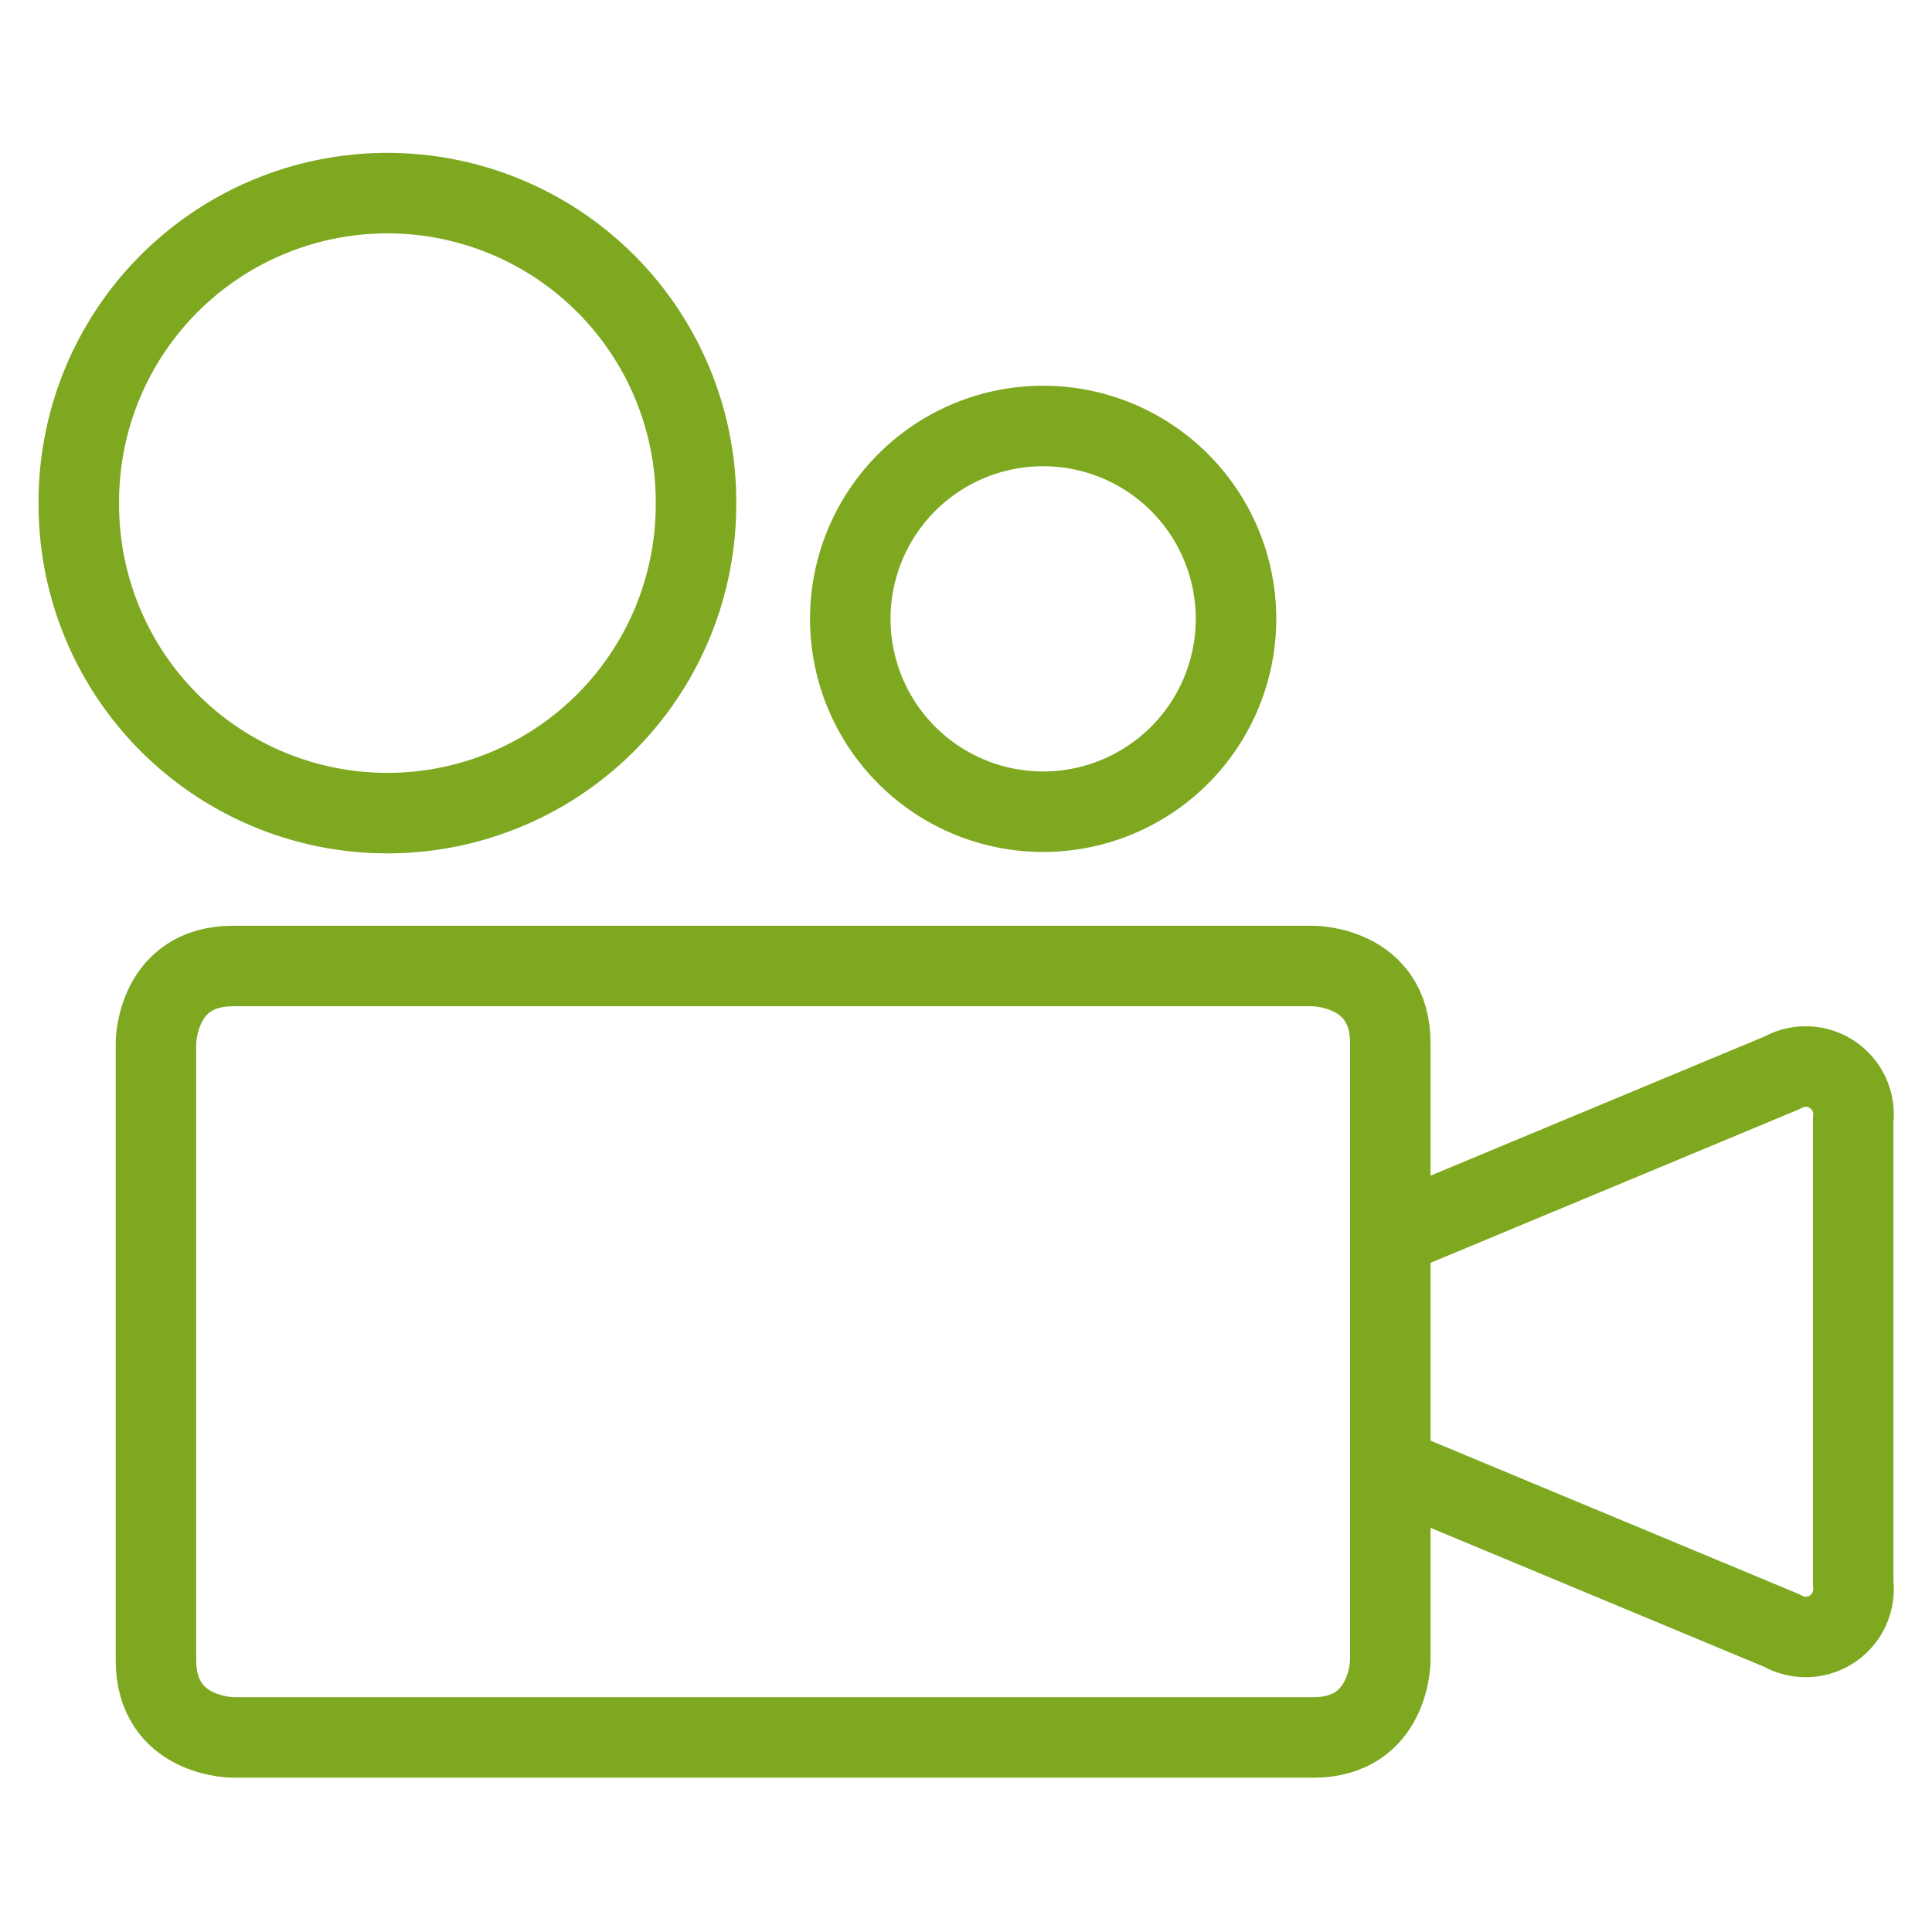
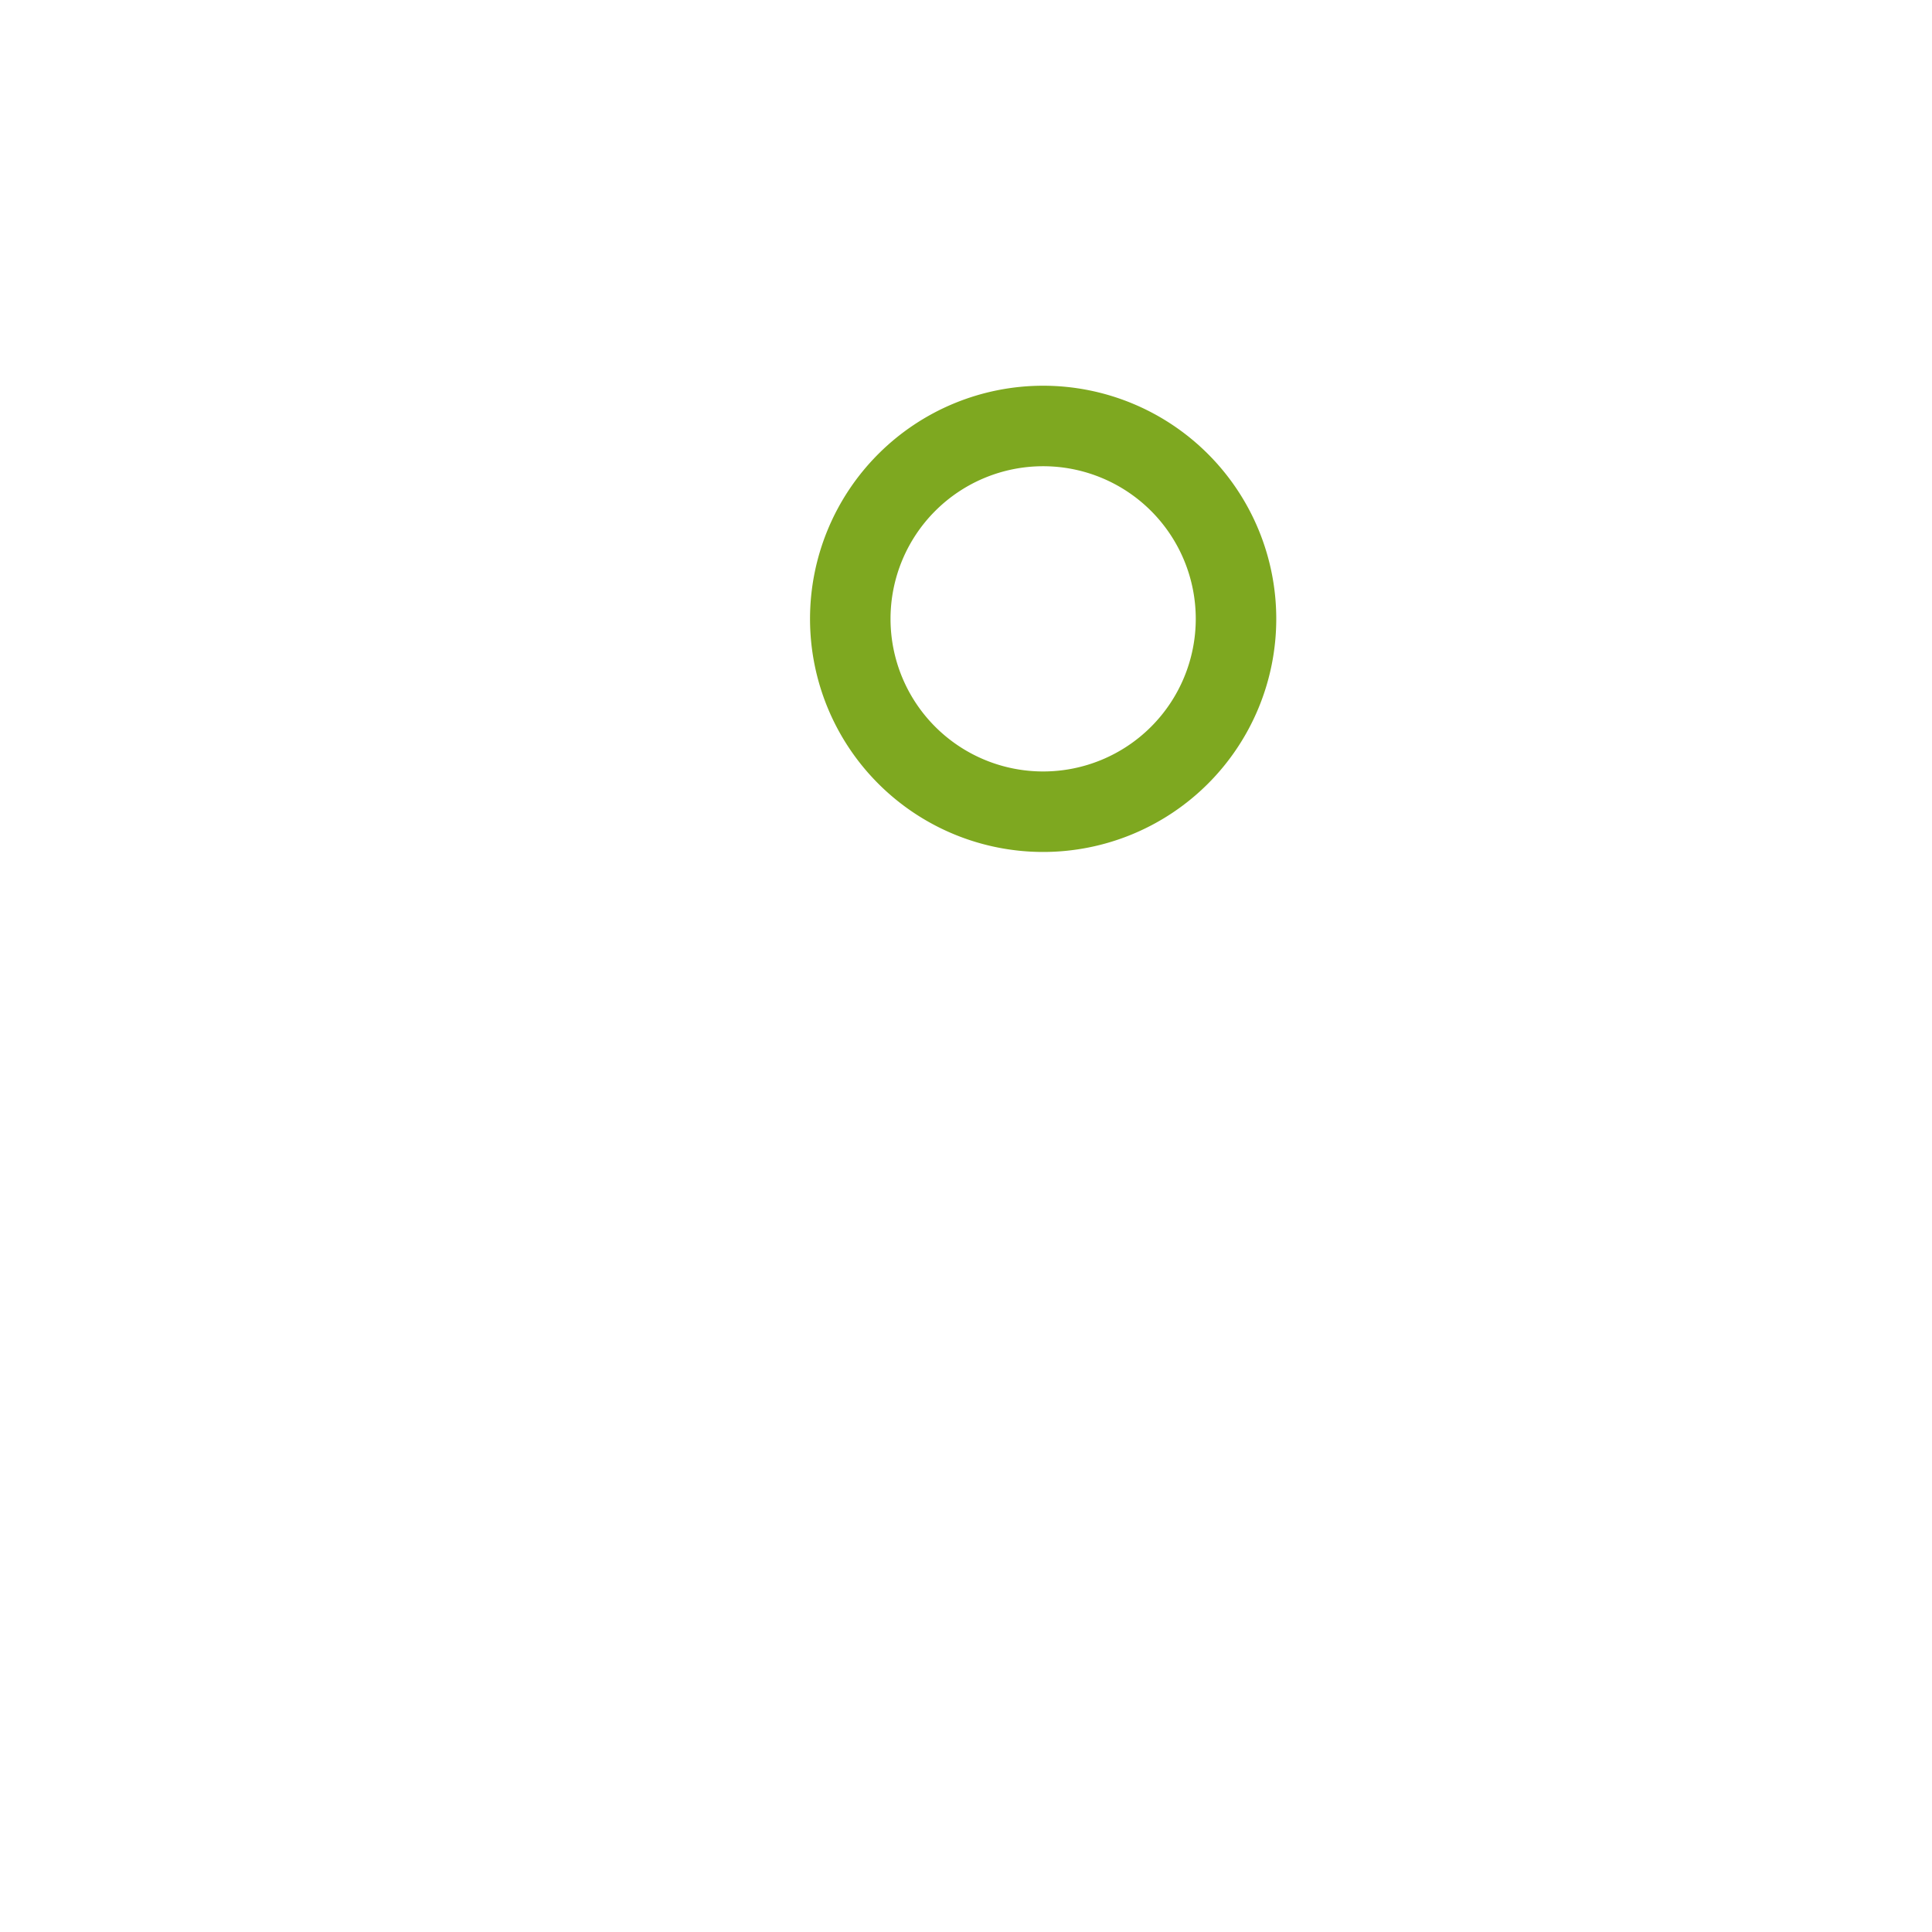
<svg xmlns="http://www.w3.org/2000/svg" viewBox="-6.25 -6.25 300 300" id="Camera-Studio--Streamline-Ultimate.svg" height="300" width="300">
  <desc>Camera Studio Streamline Icon: https://streamlinehq.com</desc>
  <defs />
  <title>camera-studio</title>
-   <path d="M29.948 143.75h167.708s11.979 0 11.979 11.979v95.833s0 11.979 -11.979 11.979h-167.708s-11.979 0 -11.979 -11.979v-95.833s0 -11.979 11.979 -11.979" fill="none" stroke="#7ea820" stroke-linecap="round" stroke-linejoin="round" stroke-width="12.5" />
-   <path d="M5.99 71.875a47.917 47.917 0 1 0 95.833 0 47.917 47.917 0 1 0 -95.833 0" fill="none" stroke="#7ea820" stroke-linecap="round" stroke-linejoin="round" stroke-width="12.5" />
  <path d="M125.781 89.844a29.948 29.948 0 1 0 59.896 0 29.948 29.948 0 1 0 -59.896 0" fill="none" stroke="#7ea820" stroke-linecap="round" stroke-linejoin="round" stroke-width="12.5" />
-   <path d="m209.635 221.615 60.818 25.336A7.427 7.427 0 0 0 281.51 239.583v-71.875a7.427 7.427 0 0 0 -11.057 -7.367L209.635 185.677" fill="none" stroke="#7ea820" stroke-linecap="round" stroke-linejoin="round" stroke-width="12.5" />
</svg>